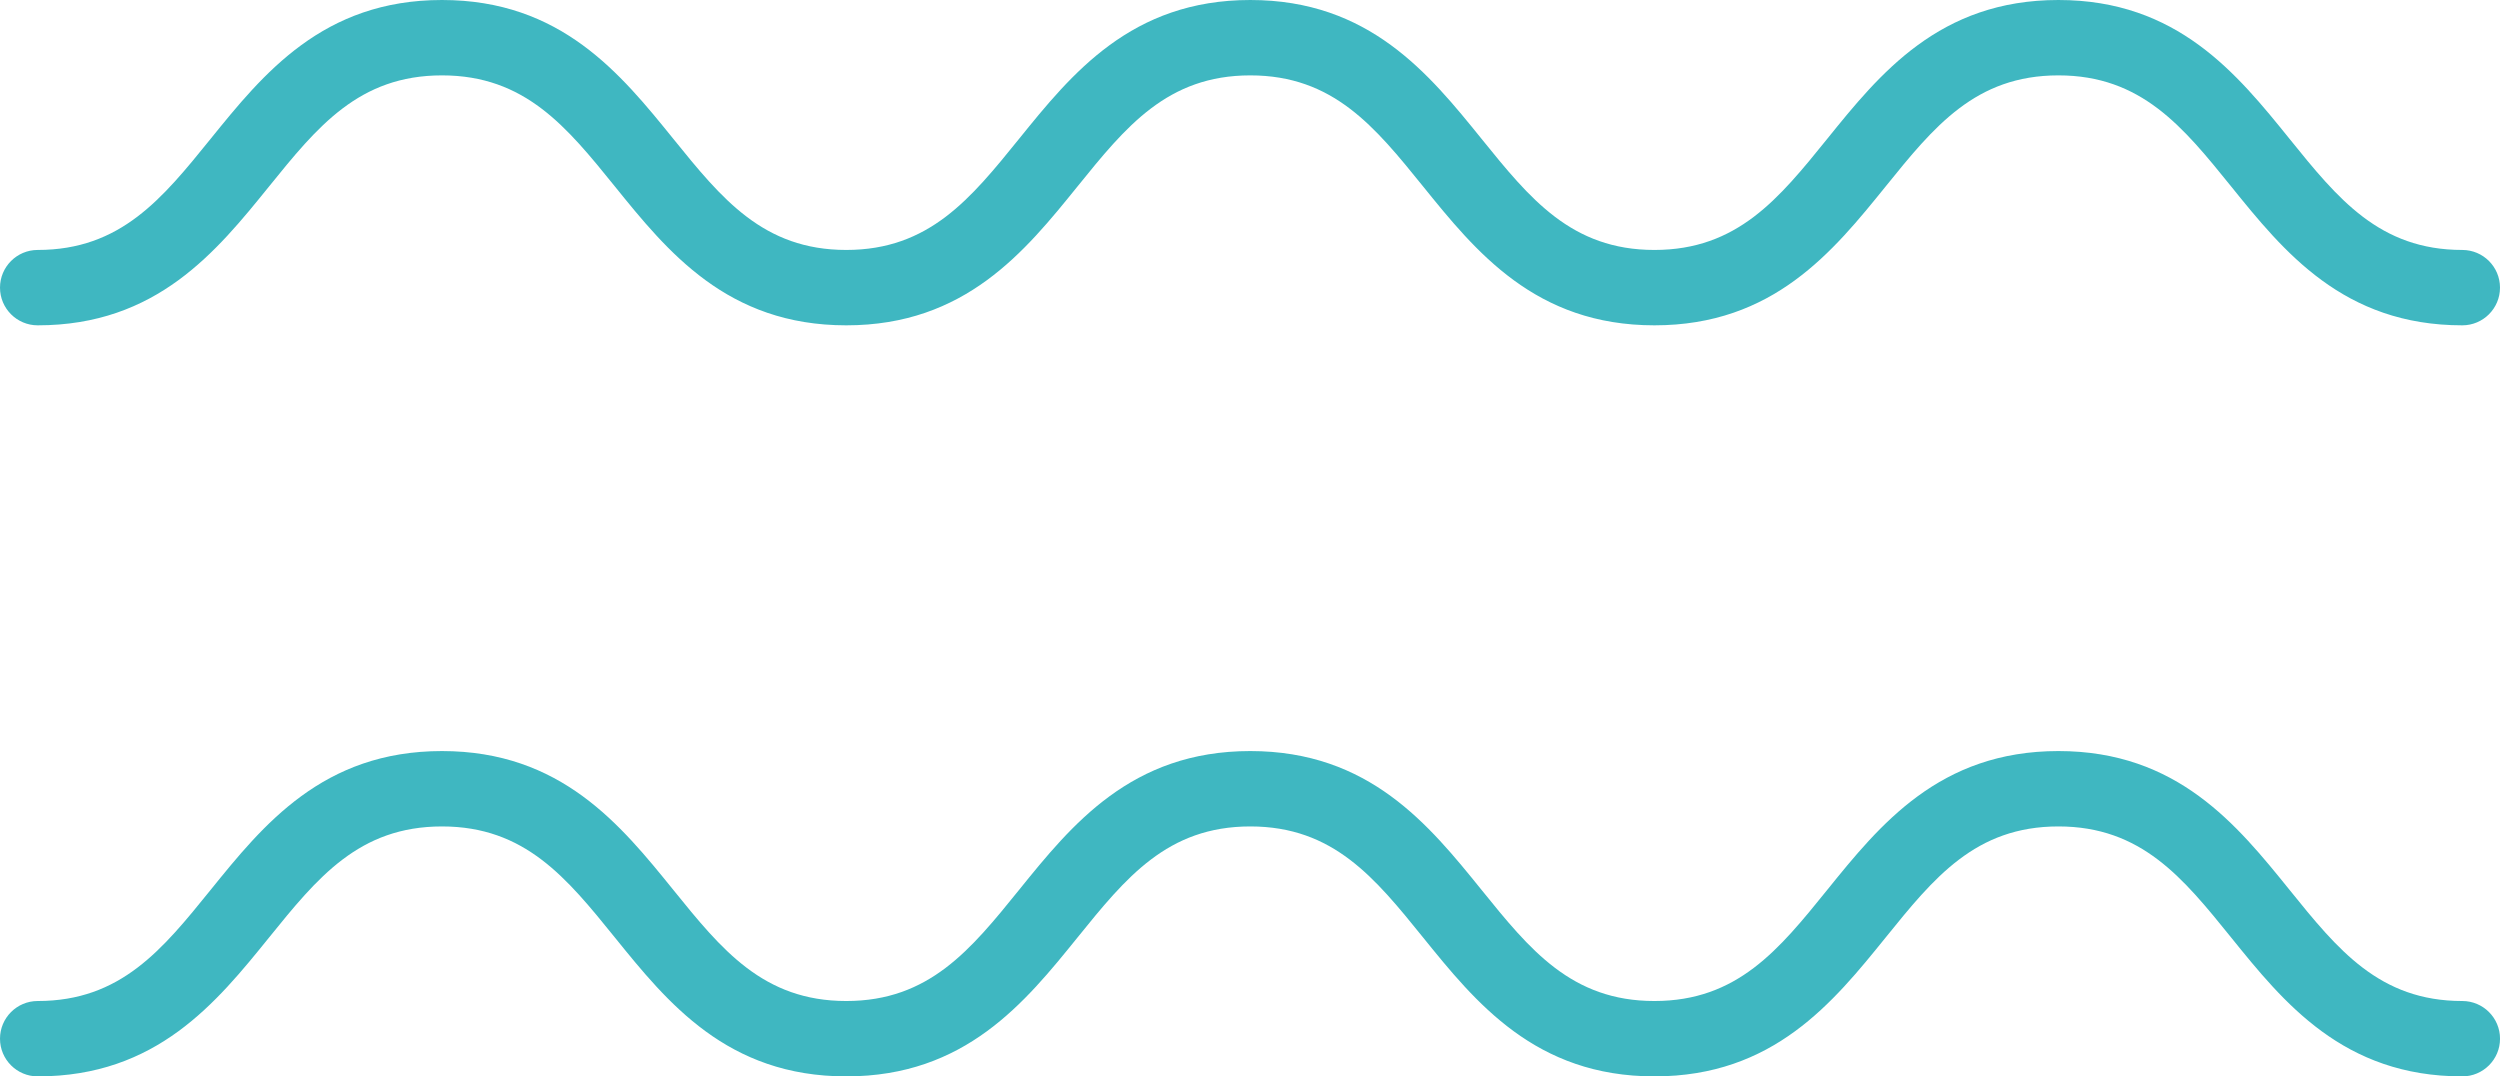
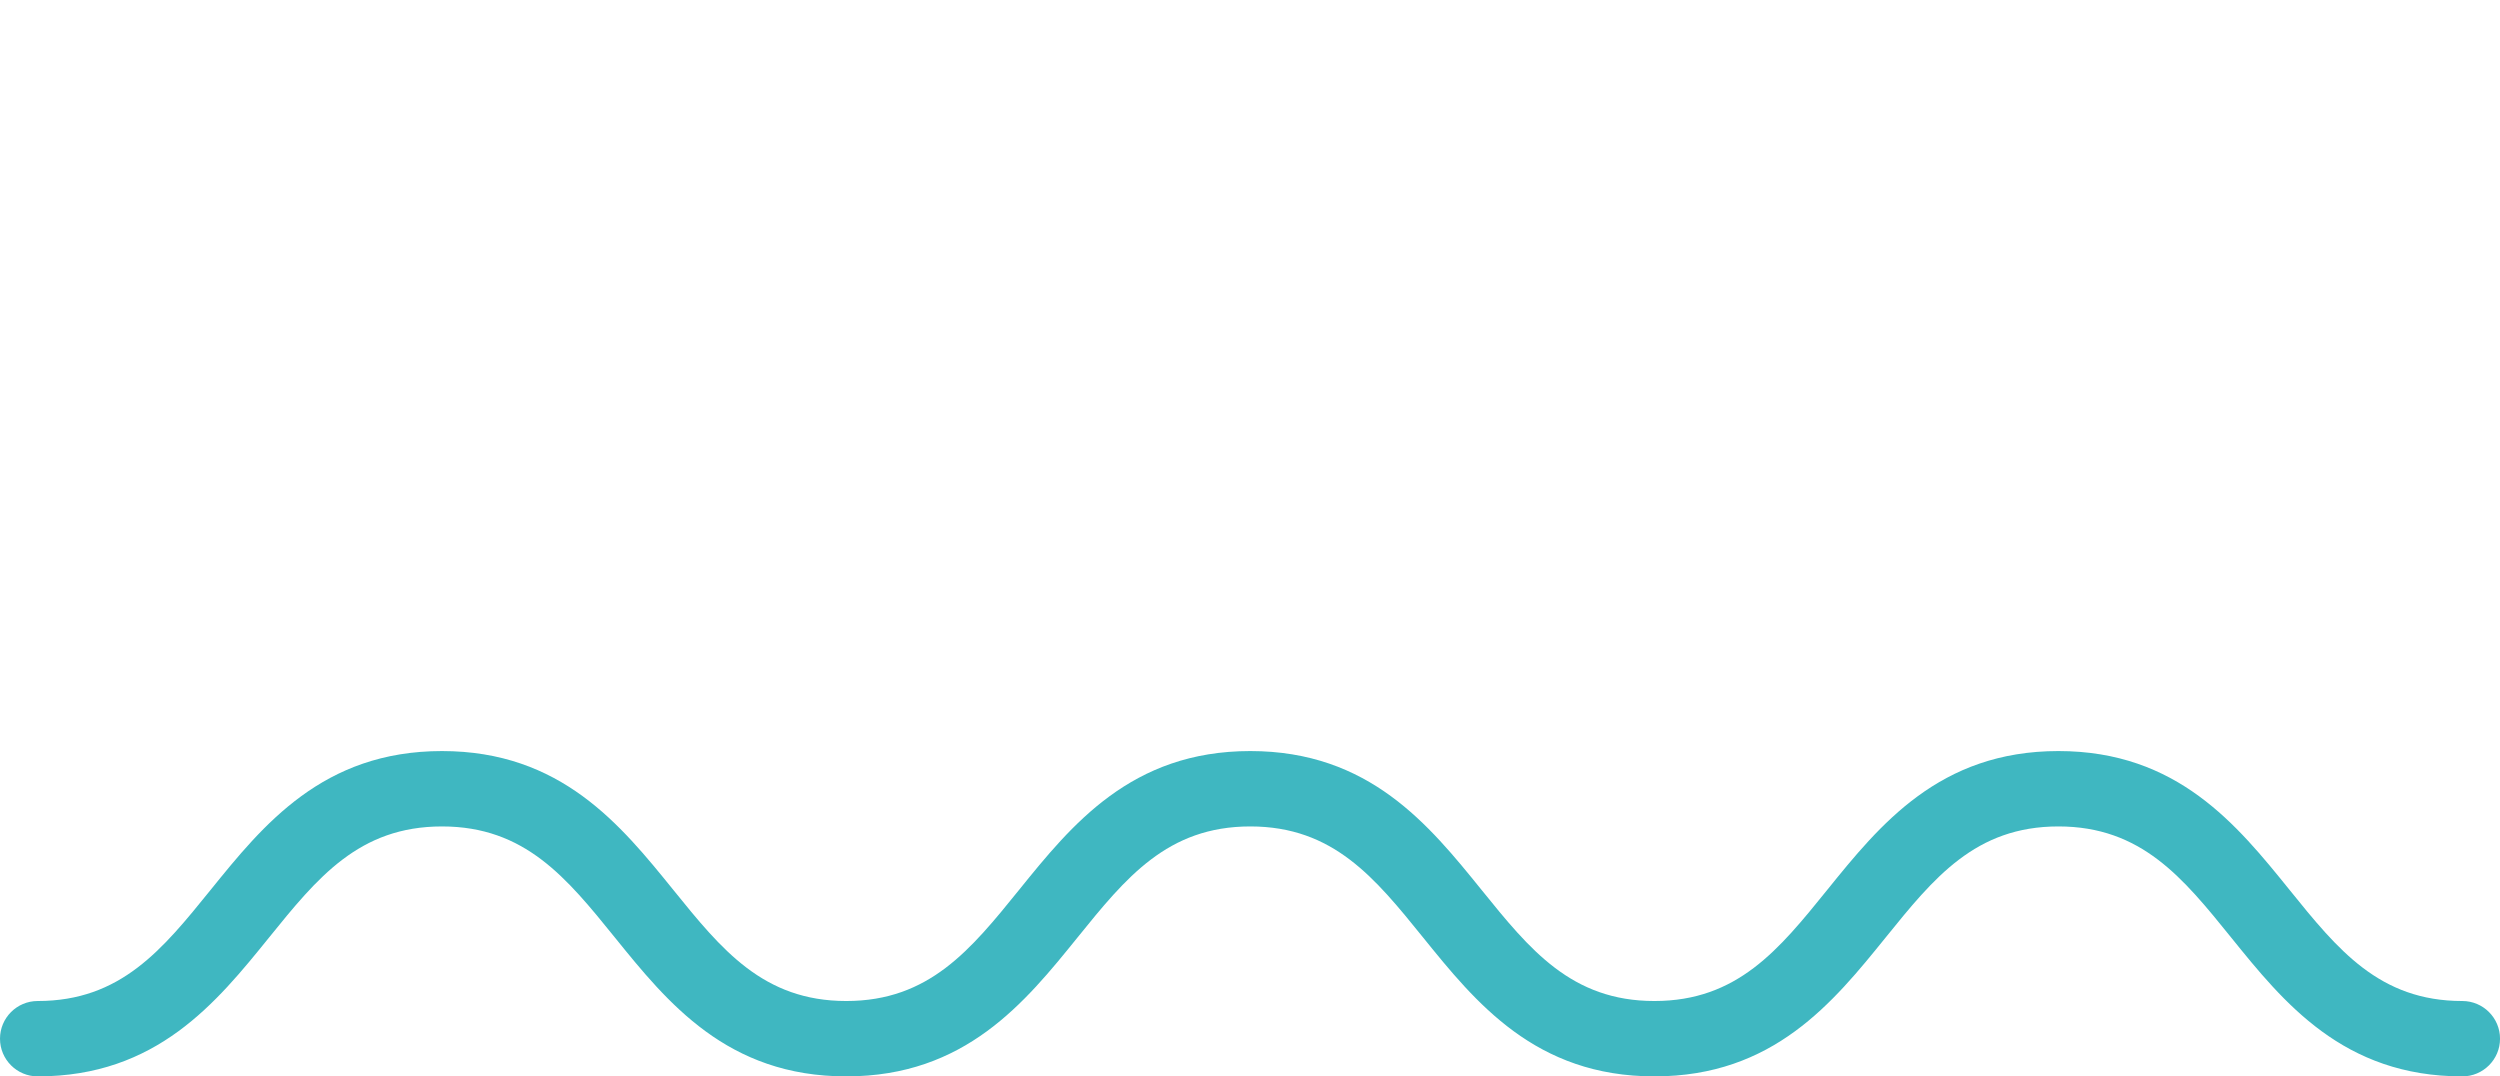
<svg xmlns="http://www.w3.org/2000/svg" version="1.1" id="レイヤー_2" x="0px" y="0px" viewBox="0 0 66.333 28.56" enable-background="new 0 0 66.333 28.56" xml:space="preserve">
  <g>
    <path fill="#3FB7C1" d="M65.333,28.56c-3.157,0-4.74-1.959-6.136-3.688c-1.276-1.58-2.379-2.944-4.581-2.944   c-2.203,0-3.305,1.365-4.582,2.945c-1.397,1.728-2.98,3.687-6.137,3.687c-3.158,0-4.742-1.959-6.139-3.687   c-1.277-1.58-2.38-2.945-4.584-2.945c-2.202,0-3.305,1.365-4.582,2.944c-1.397,1.729-2.98,3.688-6.138,3.688   c-3.159,0-4.744-1.959-6.141-3.687c-1.278-1.58-2.382-2.945-4.586-2.945s-3.308,1.365-4.586,2.945   C5.744,26.601,4.159,28.56,1,28.56c-0.552,0-1-0.448-1-1s0.448-1,1-1c2.205,0,3.308-1.365,4.586-2.945   c1.397-1.728,2.981-3.687,6.141-3.687c3.159,0,4.743,1.959,6.141,3.687c1.278,1.58,2.382,2.945,4.586,2.945   c2.202,0,3.305-1.365,4.582-2.944c1.397-1.729,2.98-3.688,6.138-3.688c3.158,0,4.742,1.959,6.14,3.688   c1.277,1.58,2.38,2.944,4.583,2.944c2.202,0,3.305-1.364,4.582-2.944c1.397-1.729,2.98-3.688,6.138-3.688   c3.157,0,4.74,1.959,6.136,3.688c1.276,1.58,2.379,2.944,4.581,2.944c0.552,0,1,0.448,1,1S65.885,28.56,65.333,28.56z" />
-     <path fill="#3FB7C1" d="M65.333,8.632c-3.157,0-4.74-1.959-6.136-3.688C57.92,3.364,56.818,2,54.616,2   c-2.203,0-3.305,1.365-4.582,2.945c-1.397,1.728-2.98,3.687-6.137,3.687c-3.158,0-4.742-1.959-6.139-3.687   C36.48,3.365,35.377,2,33.174,2c-2.202,0-3.305,1.365-4.582,2.944c-1.397,1.729-2.98,3.688-6.138,3.688   c-3.159,0-4.744-1.959-6.141-3.687C15.035,3.365,13.931,2,11.727,2S8.419,3.365,7.141,4.945C5.744,6.673,4.159,8.632,1,8.632   c-0.552,0-1-0.448-1-1s0.448-1,1-1c2.205,0,3.308-1.365,4.586-2.945C6.984,1.959,8.568,0,11.727,0c3.159,0,4.743,1.959,6.141,3.687   c1.278,1.58,2.382,2.945,4.586,2.945c2.202,0,3.305-1.365,4.582-2.944C28.433,1.959,30.016,0,33.174,0   c3.158,0,4.742,1.959,6.14,3.688c1.277,1.58,2.38,2.944,4.583,2.944c2.202,0,3.305-1.364,4.582-2.944   C49.875,1.959,51.458,0,54.616,0c3.157,0,4.74,1.959,6.136,3.688c1.276,1.58,2.379,2.944,4.581,2.944c0.552,0,1,0.448,1,1   S65.885,8.632,65.333,8.632z" />
  </g>
</svg>